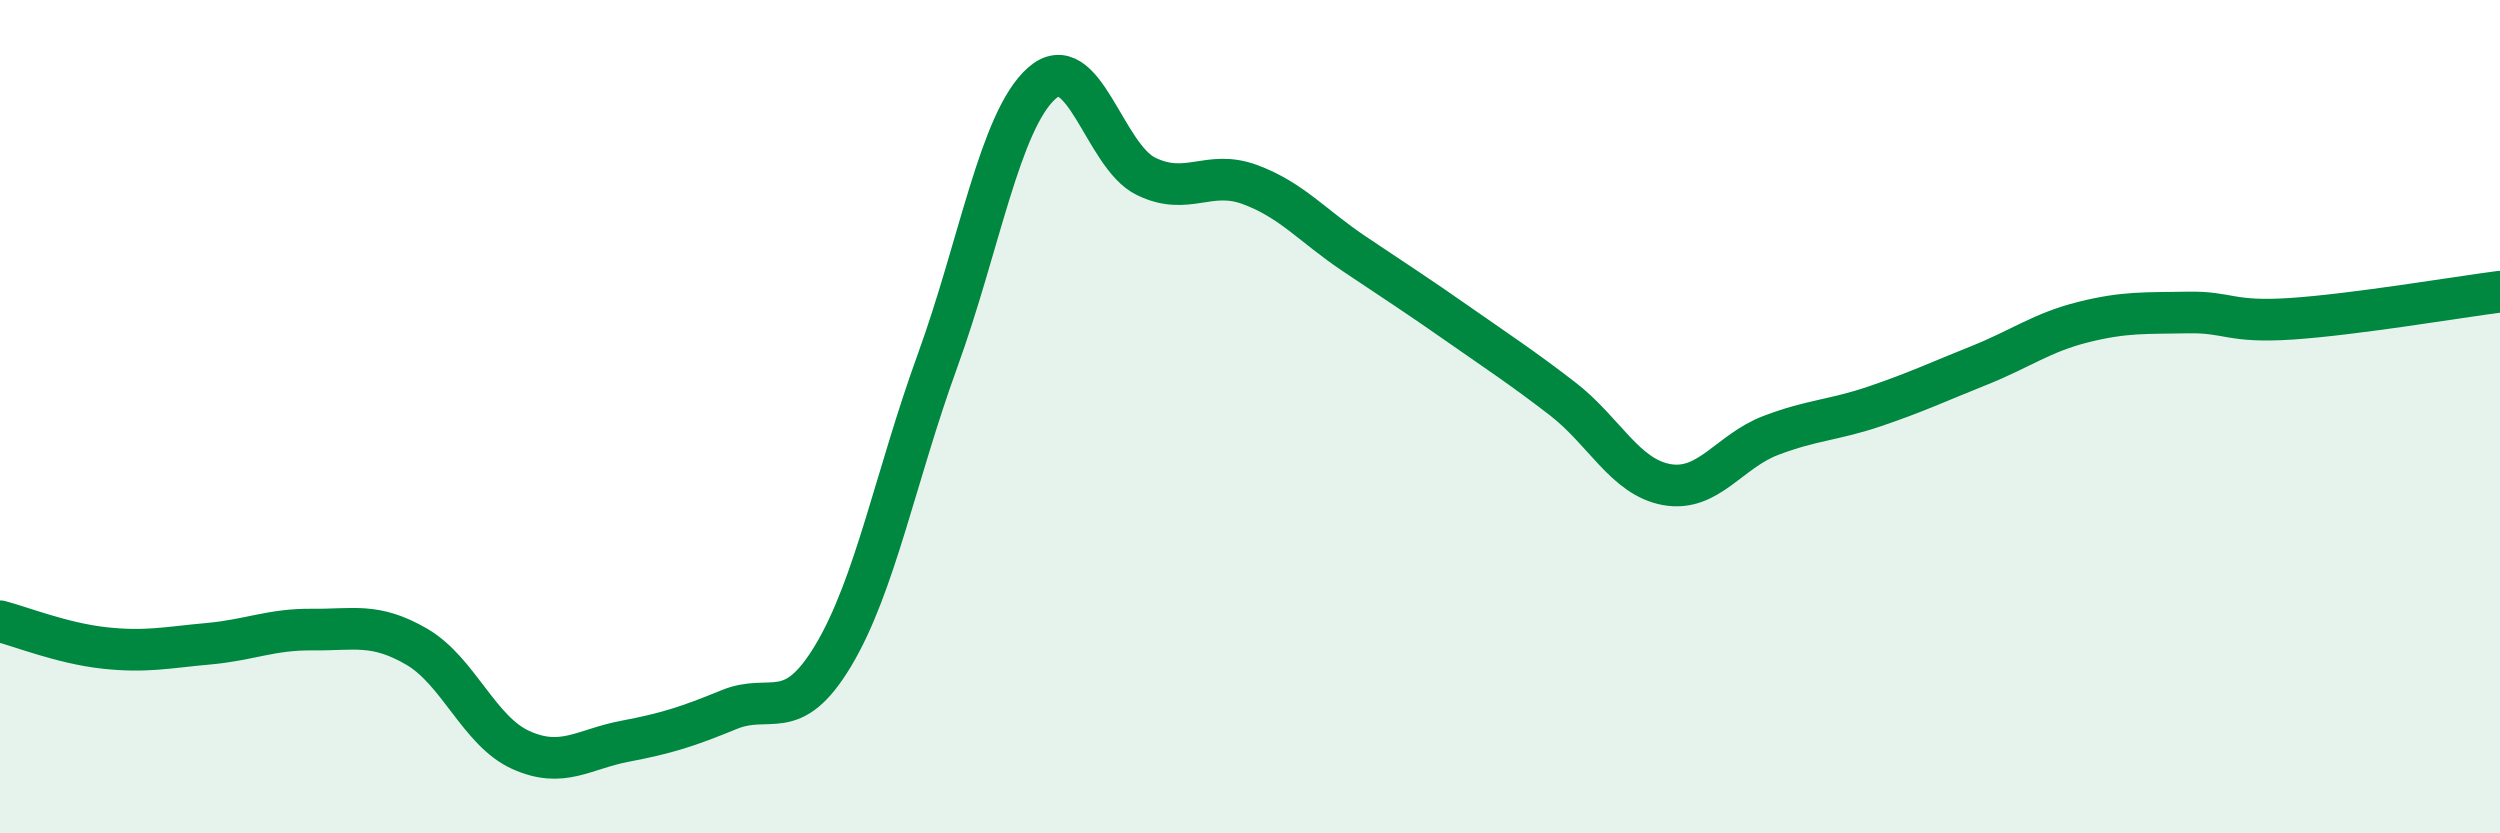
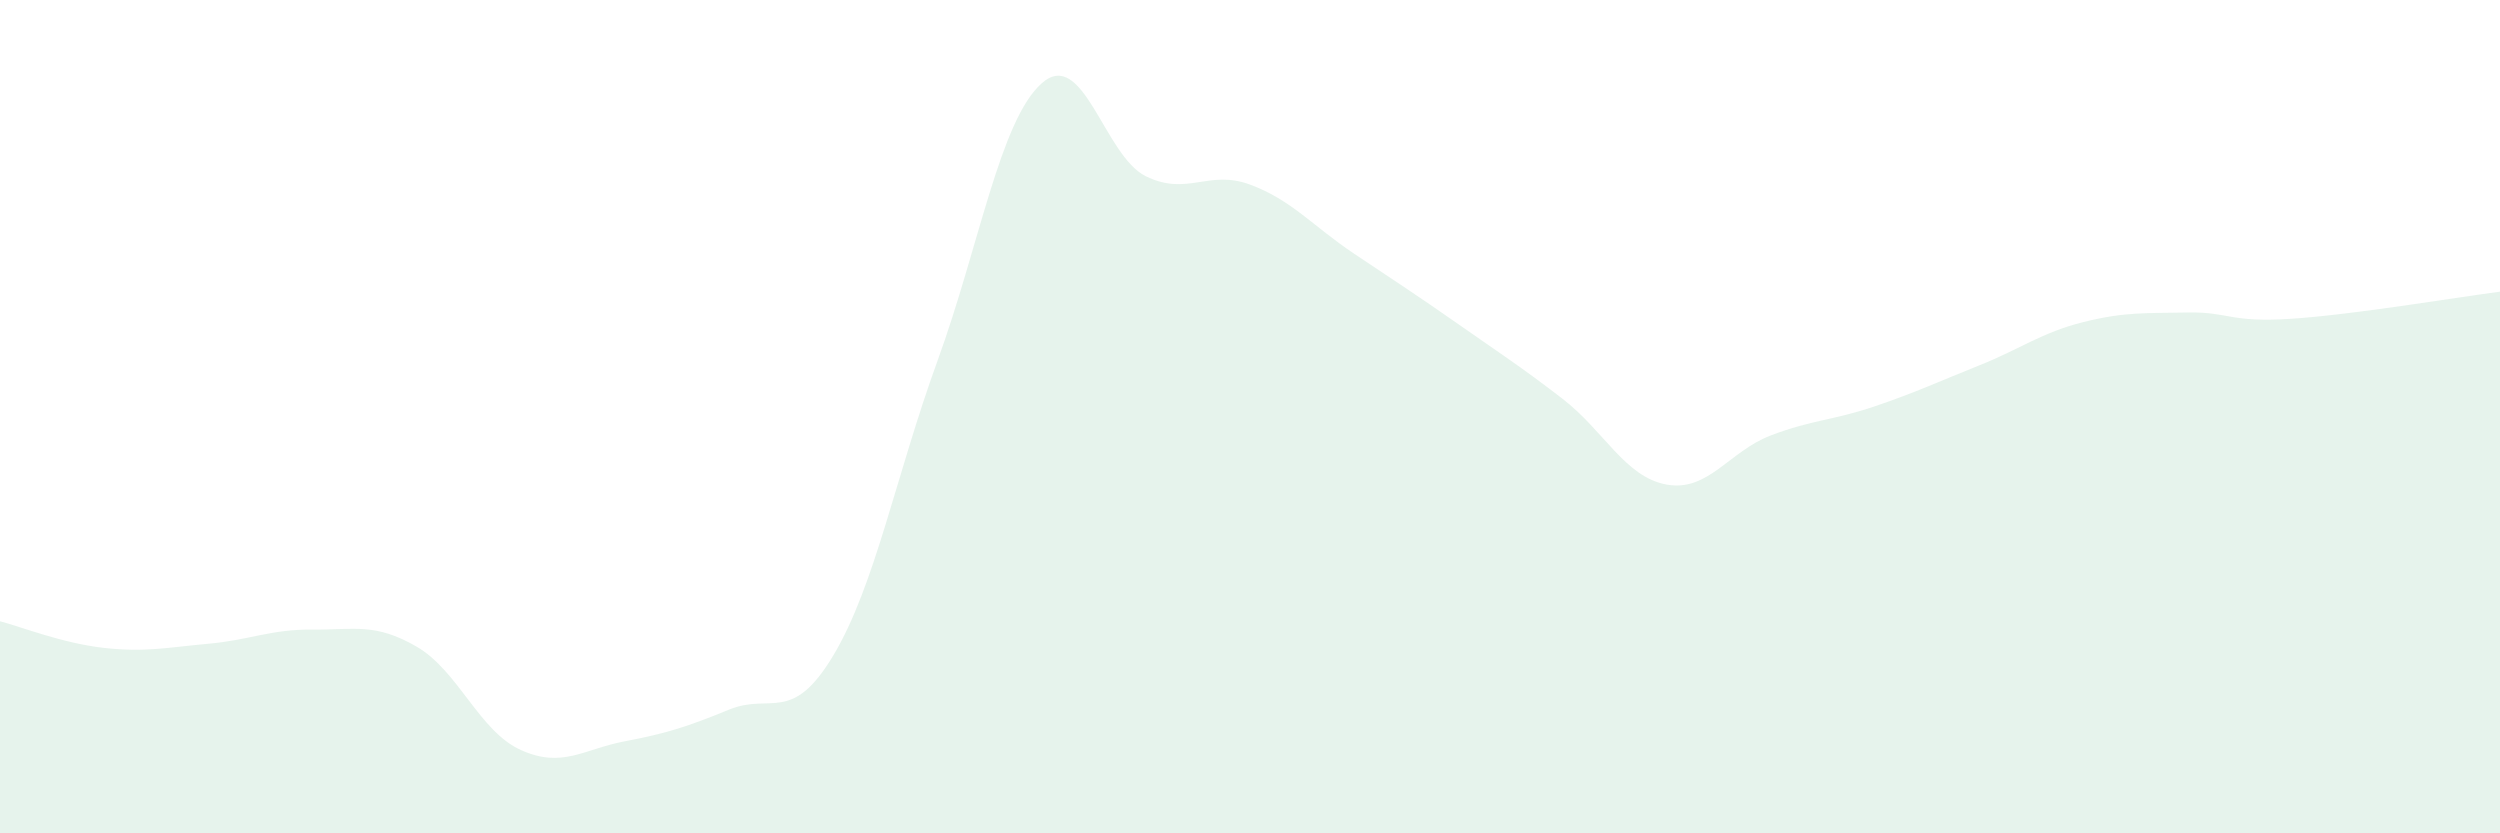
<svg xmlns="http://www.w3.org/2000/svg" width="60" height="20" viewBox="0 0 60 20">
  <path d="M 0,14.91 C 0.5,15.04 1.5,15.44 2.5,15.55 C 3.5,15.66 4,15.54 5,15.45 C 6,15.36 6.5,15.1 7.5,15.11 C 8.5,15.12 9,14.94 10,15.52 C 11,16.1 11.5,17.55 12.5,18 C 13.5,18.45 14,17.98 15,17.79 C 16,17.6 16.5,17.44 17.5,17.03 C 18.5,16.62 19,17.4 20,15.73 C 21,14.06 21.5,11.41 22.5,8.66 C 23.5,5.91 24,2.89 25,2 C 26,1.11 26.5,3.74 27.5,4.23 C 28.5,4.72 29,4.06 30,4.43 C 31,4.8 31.5,5.42 32.5,6.09 C 33.5,6.76 34,7.08 35,7.78 C 36,8.48 36.5,8.8 37.5,9.57 C 38.5,10.34 39,11.45 40,11.63 C 41,11.81 41.5,10.83 42.5,10.45 C 43.5,10.07 44,10.09 45,9.75 C 46,9.41 46.5,9.17 47.5,8.77 C 48.5,8.37 49,7.98 50,7.73 C 51,7.48 51.5,7.52 52.5,7.5 C 53.5,7.48 53.5,7.75 55,7.65 C 56.5,7.55 59,7.13 60,7L60 20L0 20Z" fill="#008740" opacity="0.1" stroke-linecap="round" stroke-linejoin="round" />
-   <path d="M 0,14.91 C 0.5,15.04 1.5,15.44 2.5,15.55 C 3.5,15.66 4,15.54 5,15.45 C 6,15.36 6.5,15.1 7.5,15.11 C 8.5,15.12 9,14.94 10,15.52 C 11,16.1 11.5,17.55 12.5,18 C 13.5,18.45 14,17.98 15,17.79 C 16,17.6 16.5,17.44 17.5,17.03 C 18.5,16.62 19,17.4 20,15.73 C 21,14.06 21.5,11.41 22.5,8.66 C 23.5,5.91 24,2.89 25,2 C 26,1.11 26.5,3.74 27.5,4.23 C 28.5,4.72 29,4.06 30,4.43 C 31,4.8 31.5,5.42 32.5,6.09 C 33.5,6.76 34,7.08 35,7.78 C 36,8.48 36.5,8.8 37.5,9.57 C 38.5,10.34 39,11.45 40,11.63 C 41,11.81 41.5,10.83 42.5,10.45 C 43.5,10.07 44,10.09 45,9.75 C 46,9.41 46.5,9.17 47.5,8.77 C 48.5,8.37 49,7.98 50,7.73 C 51,7.48 51.5,7.52 52.5,7.5 C 53.5,7.48 53.5,7.75 55,7.65 C 56.5,7.55 59,7.13 60,7" stroke="#008740" stroke-width="1" fill="none" stroke-linecap="round" stroke-linejoin="round" />
</svg>